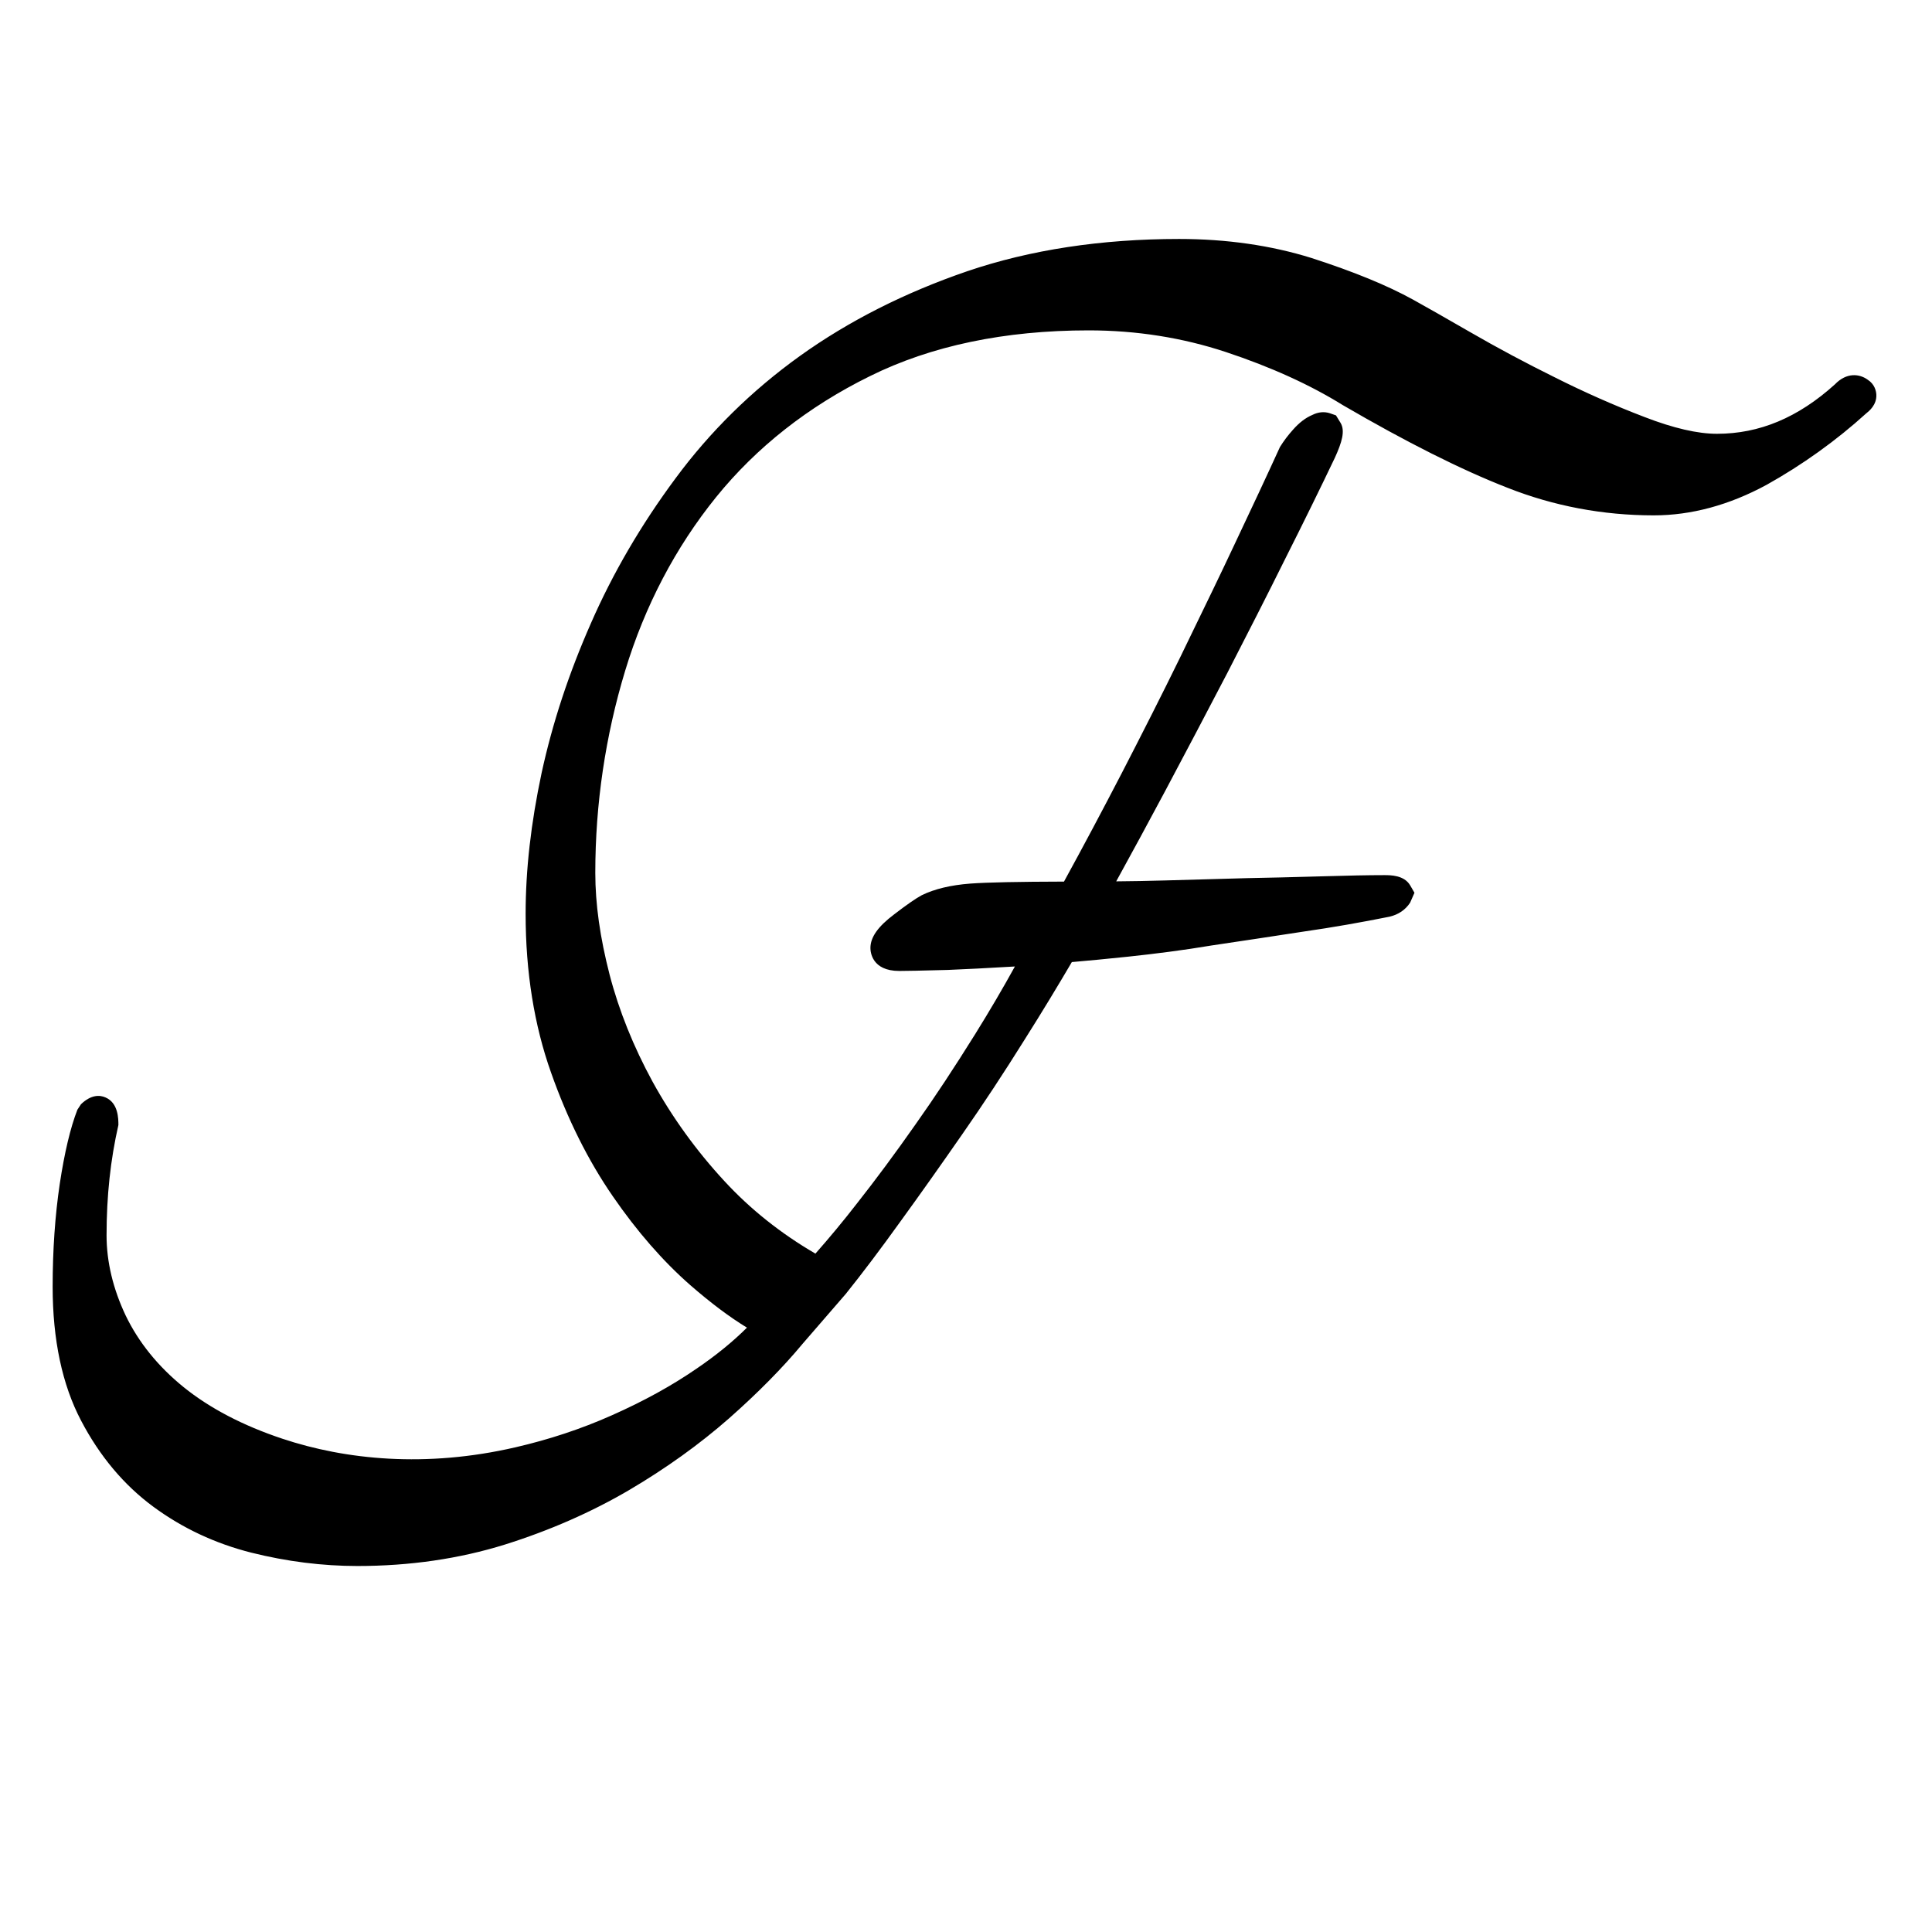
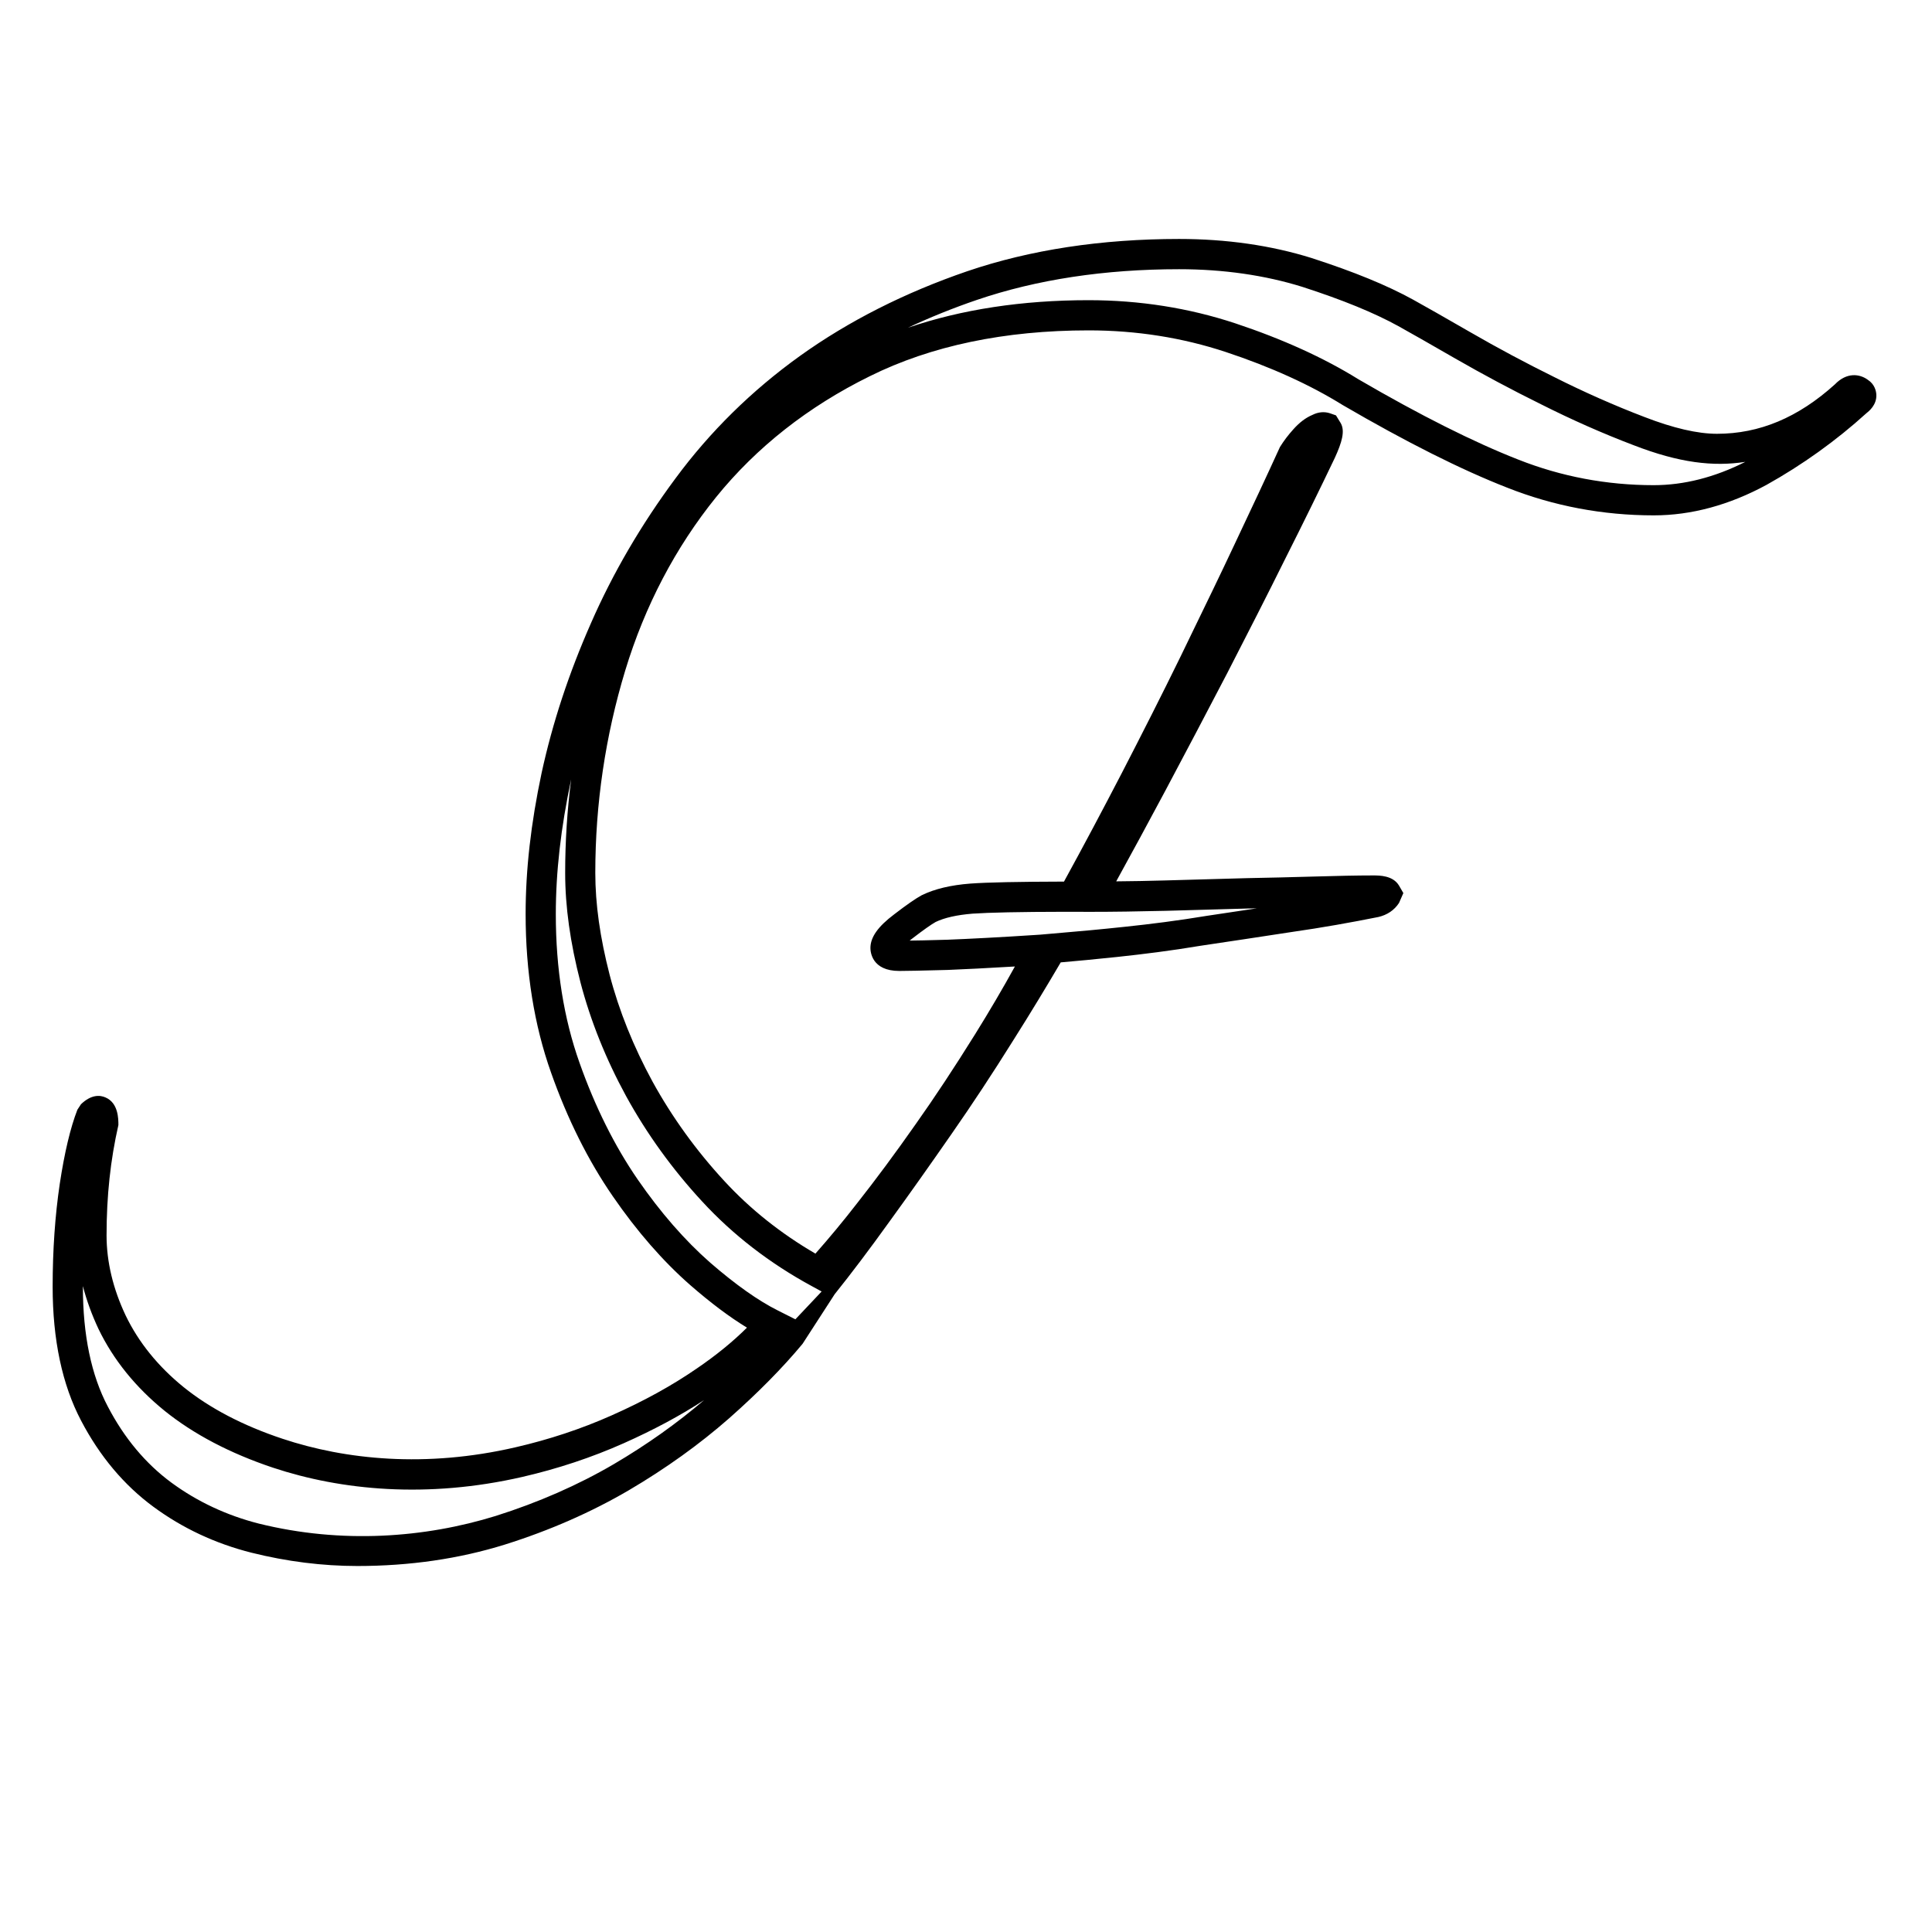
<svg xmlns="http://www.w3.org/2000/svg" version="1.1" id="Layer_1" x="0px" y="0px" width="32px" height="32px" viewBox="0 0 32 32" enable-background="new 0 0 32 32" xml:space="preserve">
-   <path d="M13.744,21.248l-0.132,0.145l-0.172-0.094c-0.692-0.376-1.301-0.846-1.81-1.399c-0.493-0.533-0.917-1.12-1.26-1.745  c-0.336-0.616-0.59-1.25-0.756-1.885c-0.17-0.659-0.253-1.252-0.253-1.813c0-0.519,0.033-1.036,0.099-1.548  c-0.171,0.803-0.254,1.535-0.254,2.234c0,0.9,0.132,1.728,0.393,2.461c0.257,0.727,0.581,1.377,0.964,1.933  c0.375,0.543,0.779,1.007,1.202,1.378c0.419,0.363,0.796,0.63,1.121,0.792l0.288,0.145 M13.293,22.258  c-0.329,0.396-0.738,0.811-1.217,1.234c-0.49,0.43-1.047,0.83-1.657,1.189c-0.623,0.365-1.315,0.669-2.057,0.902  c-0.757,0.236-1.578,0.355-2.442,0.355c-0.578,0-1.169-0.074-1.757-0.221c-0.598-0.151-1.143-0.407-1.622-0.76  c-0.488-0.359-0.891-0.84-1.198-1.427c-0.312-0.592-0.471-1.339-0.471-2.218c0-0.607,0.04-1.181,0.118-1.705  c0.078-0.516,0.176-0.929,0.292-1.227l0.059-0.09c0.169-0.163,0.314-0.154,0.406-0.113c0.214,0.091,0.214,0.356,0.214,0.457  c-0.132,0.58-0.196,1.176-0.196,1.827c0,0.438,0.107,0.886,0.317,1.329c0.214,0.444,0.537,0.843,0.959,1.185  c0.432,0.349,0.982,0.637,1.637,0.855c1.045,0.348,2.375,0.485,3.859,0.142c0.556-0.128,1.091-0.305,1.59-0.527  c0.541-0.24,1.002-0.495,1.412-0.777c0.32-0.218,0.599-0.445,0.833-0.678c-0.287-0.175-0.596-0.406-0.936-0.702  c-0.455-0.398-0.886-0.893-1.284-1.471c-0.409-0.592-0.753-1.281-1.024-2.049c-0.28-0.786-0.422-1.671-0.422-2.628  c0-0.735,0.087-1.5,0.265-2.339c0.182-0.833,0.449-1.644,0.817-2.479c0.361-0.826,0.832-1.633,1.4-2.398  c0.57-0.773,1.264-1.456,2.061-2.028c0.806-0.578,1.739-1.05,2.773-1.404c1.04-0.354,2.22-0.534,3.508-0.534  c0.784,0,1.523,0.106,2.195,0.316c0.701,0.227,1.25,0.452,1.68,0.689c0.198,0.109,0.513,0.289,0.951,0.541  c0.448,0.259,0.915,0.508,1.388,0.742c0.497,0.25,0.999,0.472,1.494,0.661c0.478,0.185,0.881,0.278,1.2,0.278  c0.704,0,1.344-0.268,1.953-0.818c0.196-0.204,0.41-0.176,0.545-0.077c0.115,0.074,0.139,0.187,0.142,0.246  c0.009,0.172-0.125,0.277-0.169,0.312c-0.495,0.449-1.055,0.851-1.65,1.183c-0.618,0.335-1.246,0.505-1.867,0.505  c-0.842,0-1.658-0.154-2.426-0.458c-0.757-0.295-1.673-0.755-2.725-1.368c-0.544-0.338-1.194-0.633-1.939-0.88  c-0.716-0.237-1.479-0.358-2.27-0.358c-1.391,0-2.61,0.255-3.625,0.759c-1.022,0.503-1.878,1.178-2.546,2.003  c-0.672,0.832-1.179,1.798-1.505,2.871c-0.329,1.084-0.496,2.212-0.496,3.351c0,0.519,0.078,1.07,0.237,1.688  c0.155,0.595,0.395,1.191,0.711,1.771c0.324,0.589,0.724,1.143,1.189,1.646c0.43,0.467,0.937,0.87,1.509,1.203  c0.232-0.263,0.463-0.541,0.687-0.83c0.309-0.392,0.635-0.831,0.972-1.312c0.316-0.446,0.638-0.934,0.986-1.492  c0.235-0.378,0.456-0.754,0.659-1.122c-0.46,0.028-0.83,0.045-1.108,0.057l-0.158,0.004c-0.283,0.007-0.499,0.013-0.649,0.013  c-0.455,0-0.478-0.316-0.478-0.38c0-0.179,0.125-0.356,0.394-0.558c0.204-0.157,0.354-0.261,0.457-0.317  c0.214-0.104,0.479-0.167,0.802-0.192c0.284-0.021,0.805-0.031,1.553-0.033c0.323-0.589,0.639-1.184,0.955-1.793  c0.336-0.651,0.663-1.295,0.977-1.937l0.151-0.312c0.258-0.531,0.507-1.043,0.742-1.544c0.284-0.6,0.535-1.136,0.752-1.612  c0.067-0.107,0.133-0.194,0.219-0.29c0.101-0.114,0.205-0.194,0.319-0.242c0.095-0.048,0.196-0.058,0.29-0.027l0.1,0.035  l0.079,0.129c0.074,0.131,0.019,0.318-0.097,0.572c-0.241,0.505-0.514,1.062-0.822,1.673c-0.299,0.604-0.624,1.239-0.96,1.893  c-0.341,0.653-0.685,1.309-1.032,1.96c-0.276,0.516-0.545,1.014-0.808,1.491c0.253-0.002,0.521-0.007,0.808-0.015l1.353-0.038  c0.381-0.006,0.742-0.017,1.089-0.026l0.184-0.005c0.403-0.012,0.739-0.019,1.004-0.019c0.107,0,0.33,0,0.43,0.168l0.072,0.124  l-0.072,0.164c-0.08,0.122-0.197,0.198-0.34,0.232c-0.45,0.09-0.928,0.176-1.445,0.25c-0.508,0.079-1.011,0.153-1.503,0.227  c-0.488,0.082-0.95,0.139-1.379,0.185c-0.364,0.039-0.677,0.067-0.936,0.09c-0.227,0.386-0.488,0.82-0.79,1.297  c-0.335,0.536-0.678,1.057-1.019,1.546c-0.348,0.501-0.692,0.988-1.029,1.452c-0.329,0.458-0.634,0.862-0.906,1.201 M1.373,21.302  c0,0.004,0,0.009,0,0.013c0,0.797,0.139,1.465,0.414,1.984c0.272,0.521,0.625,0.943,1.052,1.258  c0.426,0.313,0.913,0.542,1.446,0.678c1.376,0.341,2.753,0.237,3.928-0.127c0.705-0.223,1.362-0.511,1.953-0.857  c0.548-0.322,1.05-0.679,1.496-1.061c-0.394,0.257-0.832,0.492-1.332,0.715c-0.528,0.235-1.094,0.423-1.681,0.558  c-1.571,0.36-2.998,0.222-4.129-0.154c-0.711-0.238-1.314-0.555-1.793-0.941c-0.48-0.389-0.849-0.845-1.096-1.357  C1.52,21.774,1.434,21.538,1.373,21.302z M17.637,15.102c-0.743,0.001-1.257,0.012-1.529,0.031  c-0.258,0.021-0.464,0.067-0.611,0.138c-0.07,0.039-0.2,0.13-0.383,0.271c-0.017,0.013-0.033,0.025-0.047,0.037  c0.139-0.001,0.289-0.005,0.465-0.01l0.155-0.004c0.357-0.014,0.872-0.04,1.541-0.084l0.354-0.031  c0.279-0.023,0.631-0.055,1.054-0.1c0.419-0.044,0.871-0.101,1.354-0.181c0.273-0.041,0.549-0.082,0.826-0.124  c-0.051,0.001-0.103,0.002-0.154,0.003l-1.352,0.038c-0.459,0.011-0.871,0.017-1.246,0.017L17.637,15.102z M18.031,4.972  c0.844,0,1.66,0.129,2.428,0.383c0.782,0.26,1.468,0.571,2.039,0.926c1.022,0.596,1.916,1.044,2.649,1.331  c0.71,0.281,1.465,0.424,2.243,0.424c0.501,0,1.011-0.13,1.518-0.386c-0.529,0.082-1.094,0.017-1.85-0.276  c-0.511-0.194-1.028-0.423-1.538-0.68c-0.48-0.237-0.957-0.492-1.415-0.755c-0.435-0.25-0.747-0.429-0.943-0.537  c-0.401-0.221-0.921-0.434-1.589-0.65c-0.622-0.194-1.311-0.293-2.044-0.293c-1.232,0-2.358,0.171-3.347,0.508  c-0.399,0.136-0.782,0.291-1.146,0.462C15.926,5.125,16.93,4.972,18.031,4.972z" />
-   <path d="M13.101,22.098c-0.325,0.392-0.724,0.795-1.19,1.207c-0.469,0.412-1.006,0.801-1.618,1.161  c-0.609,0.357-1.276,0.65-2.005,0.88c-0.73,0.228-1.518,0.344-2.367,0.344c-0.564,0-1.131-0.072-1.697-0.213  c-0.564-0.144-1.077-0.383-1.533-0.719c-0.457-0.337-0.833-0.783-1.125-1.342c-0.293-0.555-0.443-1.253-0.443-2.102  c0-0.609,0.04-1.166,0.115-1.668c0.075-0.498,0.168-0.893,0.277-1.174c0.131-0.127,0.196-0.074,0.196,0.164  c-0.131,0.545-0.196,1.154-0.196,1.827c0,0.479,0.115,0.959,0.342,1.437c0.229,0.476,0.571,0.902,1.028,1.271  c0.457,0.369,1.029,0.669,1.714,0.898c0.685,0.228,1.473,0.344,2.366,0.344c0.521,0,1.066-0.066,1.629-0.196  c0.567-0.13,1.111-0.309,1.635-0.542c0.522-0.232,1.006-0.492,1.452-0.8c0.445-0.304,0.809-0.621,1.092-0.946  c-0.349-0.175-0.739-0.451-1.174-0.828c-0.437-0.384-0.85-0.855-1.242-1.424s-0.725-1.229-0.994-1.99  c-0.271-0.762-0.408-1.607-0.408-2.545c0-0.723,0.088-1.479,0.26-2.287c0.175-0.805,0.439-1.609,0.801-2.43  c0.358-0.819,0.815-1.6,1.372-2.351c0.554-0.751,1.222-1.411,2.006-1.974s1.685-1.021,2.708-1.37  c1.024-0.349,2.167-0.521,3.427-0.521c0.764,0,1.471,0.102,2.121,0.305c0.649,0.21,1.199,0.43,1.633,0.669  c0.197,0.109,0.511,0.288,0.947,0.539c0.436,0.251,0.902,0.502,1.402,0.749c0.499,0.251,1.006,0.476,1.516,0.67  c0.511,0.198,0.94,0.295,1.289,0.295c0.764,0,1.47-0.295,2.121-0.883c0.084-0.087,0.162-0.11,0.227-0.062  c0.066,0.043,0.055,0.093-0.032,0.162c-0.501,0.454-1.039,0.838-1.617,1.16c-0.575,0.312-1.157,0.473-1.745,0.473  c-0.805,0-1.582-0.143-2.334-0.441c-0.748-0.292-1.646-0.743-2.69-1.351c-0.562-0.349-1.226-0.649-1.986-0.901  c-0.76-0.252-1.544-0.371-2.349-0.371c-1.436,0-2.682,0.262-3.736,0.785c-1.055,0.52-1.934,1.211-2.629,2.07  c-0.694,0.859-1.212,1.845-1.55,2.955c-0.336,1.11-0.506,2.253-0.506,3.424c0,0.548,0.084,1.127,0.245,1.75  c0.162,0.62,0.407,1.229,0.734,1.828c0.328,0.597,0.734,1.165,1.225,1.696c0.489,0.531,1.072,0.983,1.745,1.349  c0.238-0.261,0.519-0.588,0.832-0.993c0.315-0.398,0.641-0.839,0.979-1.32c0.338-0.477,0.668-0.98,0.994-1.504  c0.324-0.521,0.619-1.034,0.88-1.532c-0.672,0.045-1.189,0.071-1.551,0.085c-0.357,0.009-0.622,0.017-0.797,0.017  c-0.151,0-0.228-0.043-0.228-0.13s0.098-0.211,0.294-0.358c0.197-0.152,0.339-0.25,0.426-0.298c0.174-0.084,0.409-0.139,0.702-0.162  c0.293-0.021,0.854-0.032,1.682-0.032c0.349-0.633,0.688-1.272,1.028-1.928c0.337-0.653,0.665-1.299,0.979-1.942  c0.312-0.644,0.613-1.26,0.896-1.859c0.284-0.6,0.535-1.137,0.753-1.614c0.043-0.065,0.102-0.142,0.178-0.227  c0.078-0.089,0.152-0.146,0.229-0.178c0.076-0.038,0.125-0.032,0.146,0.012c0.024,0.044-0.008,0.166-0.098,0.364  c-0.238,0.5-0.511,1.054-0.818,1.664c-0.299,0.605-0.623,1.239-0.959,1.891c-0.34,0.651-0.683,1.306-1.03,1.957  c-0.349,0.651-0.685,1.274-1.013,1.861c0.373,0,0.783-0.006,1.239-0.017c0.46-0.012,0.909-0.025,1.354-0.038  c0.445-0.008,0.869-0.02,1.271-0.031c0.401-0.012,0.734-0.019,0.997-0.019c0.175,0,0.241,0.03,0.211,0.084  c-0.032,0.049-0.094,0.091-0.179,0.111c-0.438,0.087-0.91,0.172-1.423,0.245c-0.511,0.079-1.013,0.154-1.505,0.227  c-0.487,0.081-0.944,0.138-1.368,0.183c-0.425,0.045-0.778,0.077-1.06,0.1c-0.24,0.411-0.521,0.881-0.851,1.401  c-0.326,0.522-0.663,1.035-1.013,1.537c-0.347,0.5-0.69,0.985-1.026,1.447c-0.339,0.473-0.638,0.867-0.899,1.191" />
+   <path d="M13.744,21.248l-0.132,0.145l-0.172-0.094c-0.692-0.376-1.301-0.846-1.81-1.399c-0.493-0.533-0.917-1.12-1.26-1.745  c-0.336-0.616-0.59-1.25-0.756-1.885c-0.17-0.659-0.253-1.252-0.253-1.813c0-0.519,0.033-1.036,0.099-1.548  c-0.171,0.803-0.254,1.535-0.254,2.234c0,0.9,0.132,1.728,0.393,2.461c0.257,0.727,0.581,1.377,0.964,1.933  c0.375,0.543,0.779,1.007,1.202,1.378c0.419,0.363,0.796,0.63,1.121,0.792l0.288,0.145 M13.293,22.258  c-0.329,0.396-0.738,0.811-1.217,1.234c-0.49,0.43-1.047,0.83-1.657,1.189c-0.623,0.365-1.315,0.669-2.057,0.902  c-0.757,0.236-1.578,0.355-2.442,0.355c-0.578,0-1.169-0.074-1.757-0.221c-0.598-0.151-1.143-0.407-1.622-0.76  c-0.488-0.359-0.891-0.84-1.198-1.427c-0.312-0.592-0.471-1.339-0.471-2.218c0-0.607,0.04-1.181,0.118-1.705  c0.078-0.516,0.176-0.929,0.292-1.227l0.059-0.09c0.169-0.163,0.314-0.154,0.406-0.113c0.214,0.091,0.214,0.356,0.214,0.457  c-0.132,0.58-0.196,1.176-0.196,1.827c0,0.438,0.107,0.886,0.317,1.329c0.214,0.444,0.537,0.843,0.959,1.185  c0.432,0.349,0.982,0.637,1.637,0.855c1.045,0.348,2.375,0.485,3.859,0.142c0.556-0.128,1.091-0.305,1.59-0.527  c0.541-0.24,1.002-0.495,1.412-0.777c0.32-0.218,0.599-0.445,0.833-0.678c-0.287-0.175-0.596-0.406-0.936-0.702  c-0.455-0.398-0.886-0.893-1.284-1.471c-0.409-0.592-0.753-1.281-1.024-2.049c-0.28-0.786-0.422-1.671-0.422-2.628  c0-0.735,0.087-1.5,0.265-2.339c0.182-0.833,0.449-1.644,0.817-2.479c0.361-0.826,0.832-1.633,1.4-2.398  c0.57-0.773,1.264-1.456,2.061-2.028c0.806-0.578,1.739-1.05,2.773-1.404c1.04-0.354,2.22-0.534,3.508-0.534  c0.784,0,1.523,0.106,2.195,0.316c0.701,0.227,1.25,0.452,1.68,0.689c0.198,0.109,0.513,0.289,0.951,0.541  c0.448,0.259,0.915,0.508,1.388,0.742c0.497,0.25,0.999,0.472,1.494,0.661c0.478,0.185,0.881,0.278,1.2,0.278  c0.704,0,1.344-0.268,1.953-0.818c0.196-0.204,0.41-0.176,0.545-0.077c0.115,0.074,0.139,0.187,0.142,0.246  c0.009,0.172-0.125,0.277-0.169,0.312c-0.495,0.449-1.055,0.851-1.65,1.183c-0.618,0.335-1.246,0.505-1.867,0.505  c-0.842,0-1.658-0.154-2.426-0.458c-0.757-0.295-1.673-0.755-2.725-1.368c-0.544-0.338-1.194-0.633-1.939-0.88  c-0.716-0.237-1.479-0.358-2.27-0.358c-1.391,0-2.61,0.255-3.625,0.759c-1.022,0.503-1.878,1.178-2.546,2.003  c-0.672,0.832-1.179,1.798-1.505,2.871c-0.329,1.084-0.496,2.212-0.496,3.351c0,0.519,0.078,1.07,0.237,1.688  c0.155,0.595,0.395,1.191,0.711,1.771c0.324,0.589,0.724,1.143,1.189,1.646c0.43,0.467,0.937,0.87,1.509,1.203  c0.232-0.263,0.463-0.541,0.687-0.83c0.309-0.392,0.635-0.831,0.972-1.312c0.316-0.446,0.638-0.934,0.986-1.492  c0.235-0.378,0.456-0.754,0.659-1.122c-0.46,0.028-0.83,0.045-1.108,0.057l-0.158,0.004c-0.283,0.007-0.499,0.013-0.649,0.013  c-0.455,0-0.478-0.316-0.478-0.38c0-0.179,0.125-0.356,0.394-0.558c0.204-0.157,0.354-0.261,0.457-0.317  c0.214-0.104,0.479-0.167,0.802-0.192c0.284-0.021,0.805-0.031,1.553-0.033c0.323-0.589,0.639-1.184,0.955-1.793  c0.336-0.651,0.663-1.295,0.977-1.937l0.151-0.312c0.258-0.531,0.507-1.043,0.742-1.544c0.284-0.6,0.535-1.136,0.752-1.612  c0.067-0.107,0.133-0.194,0.219-0.29c0.101-0.114,0.205-0.194,0.319-0.242c0.095-0.048,0.196-0.058,0.29-0.027l0.1,0.035  l0.079,0.129c0.074,0.131,0.019,0.318-0.097,0.572c-0.241,0.505-0.514,1.062-0.822,1.673c-0.299,0.604-0.624,1.239-0.96,1.893  c-0.341,0.653-0.685,1.309-1.032,1.96c-0.276,0.516-0.545,1.014-0.808,1.491c0.253-0.002,0.521-0.007,0.808-0.015l1.353-0.038  c0.381-0.006,0.742-0.017,1.089-0.026c0.403-0.012,0.739-0.019,1.004-0.019c0.107,0,0.33,0,0.43,0.168l0.072,0.124  l-0.072,0.164c-0.08,0.122-0.197,0.198-0.34,0.232c-0.45,0.09-0.928,0.176-1.445,0.25c-0.508,0.079-1.011,0.153-1.503,0.227  c-0.488,0.082-0.95,0.139-1.379,0.185c-0.364,0.039-0.677,0.067-0.936,0.09c-0.227,0.386-0.488,0.82-0.79,1.297  c-0.335,0.536-0.678,1.057-1.019,1.546c-0.348,0.501-0.692,0.988-1.029,1.452c-0.329,0.458-0.634,0.862-0.906,1.201 M1.373,21.302  c0,0.004,0,0.009,0,0.013c0,0.797,0.139,1.465,0.414,1.984c0.272,0.521,0.625,0.943,1.052,1.258  c0.426,0.313,0.913,0.542,1.446,0.678c1.376,0.341,2.753,0.237,3.928-0.127c0.705-0.223,1.362-0.511,1.953-0.857  c0.548-0.322,1.05-0.679,1.496-1.061c-0.394,0.257-0.832,0.492-1.332,0.715c-0.528,0.235-1.094,0.423-1.681,0.558  c-1.571,0.36-2.998,0.222-4.129-0.154c-0.711-0.238-1.314-0.555-1.793-0.941c-0.48-0.389-0.849-0.845-1.096-1.357  C1.52,21.774,1.434,21.538,1.373,21.302z M17.637,15.102c-0.743,0.001-1.257,0.012-1.529,0.031  c-0.258,0.021-0.464,0.067-0.611,0.138c-0.07,0.039-0.2,0.13-0.383,0.271c-0.017,0.013-0.033,0.025-0.047,0.037  c0.139-0.001,0.289-0.005,0.465-0.01l0.155-0.004c0.357-0.014,0.872-0.04,1.541-0.084l0.354-0.031  c0.279-0.023,0.631-0.055,1.054-0.1c0.419-0.044,0.871-0.101,1.354-0.181c0.273-0.041,0.549-0.082,0.826-0.124  c-0.051,0.001-0.103,0.002-0.154,0.003l-1.352,0.038c-0.459,0.011-0.871,0.017-1.246,0.017L17.637,15.102z M18.031,4.972  c0.844,0,1.66,0.129,2.428,0.383c0.782,0.26,1.468,0.571,2.039,0.926c1.022,0.596,1.916,1.044,2.649,1.331  c0.71,0.281,1.465,0.424,2.243,0.424c0.501,0,1.011-0.13,1.518-0.386c-0.529,0.082-1.094,0.017-1.85-0.276  c-0.511-0.194-1.028-0.423-1.538-0.68c-0.48-0.237-0.957-0.492-1.415-0.755c-0.435-0.25-0.747-0.429-0.943-0.537  c-0.401-0.221-0.921-0.434-1.589-0.65c-0.622-0.194-1.311-0.293-2.044-0.293c-1.232,0-2.358,0.171-3.347,0.508  c-0.399,0.136-0.782,0.291-1.146,0.462C15.926,5.125,16.93,4.972,18.031,4.972z" />
</svg>